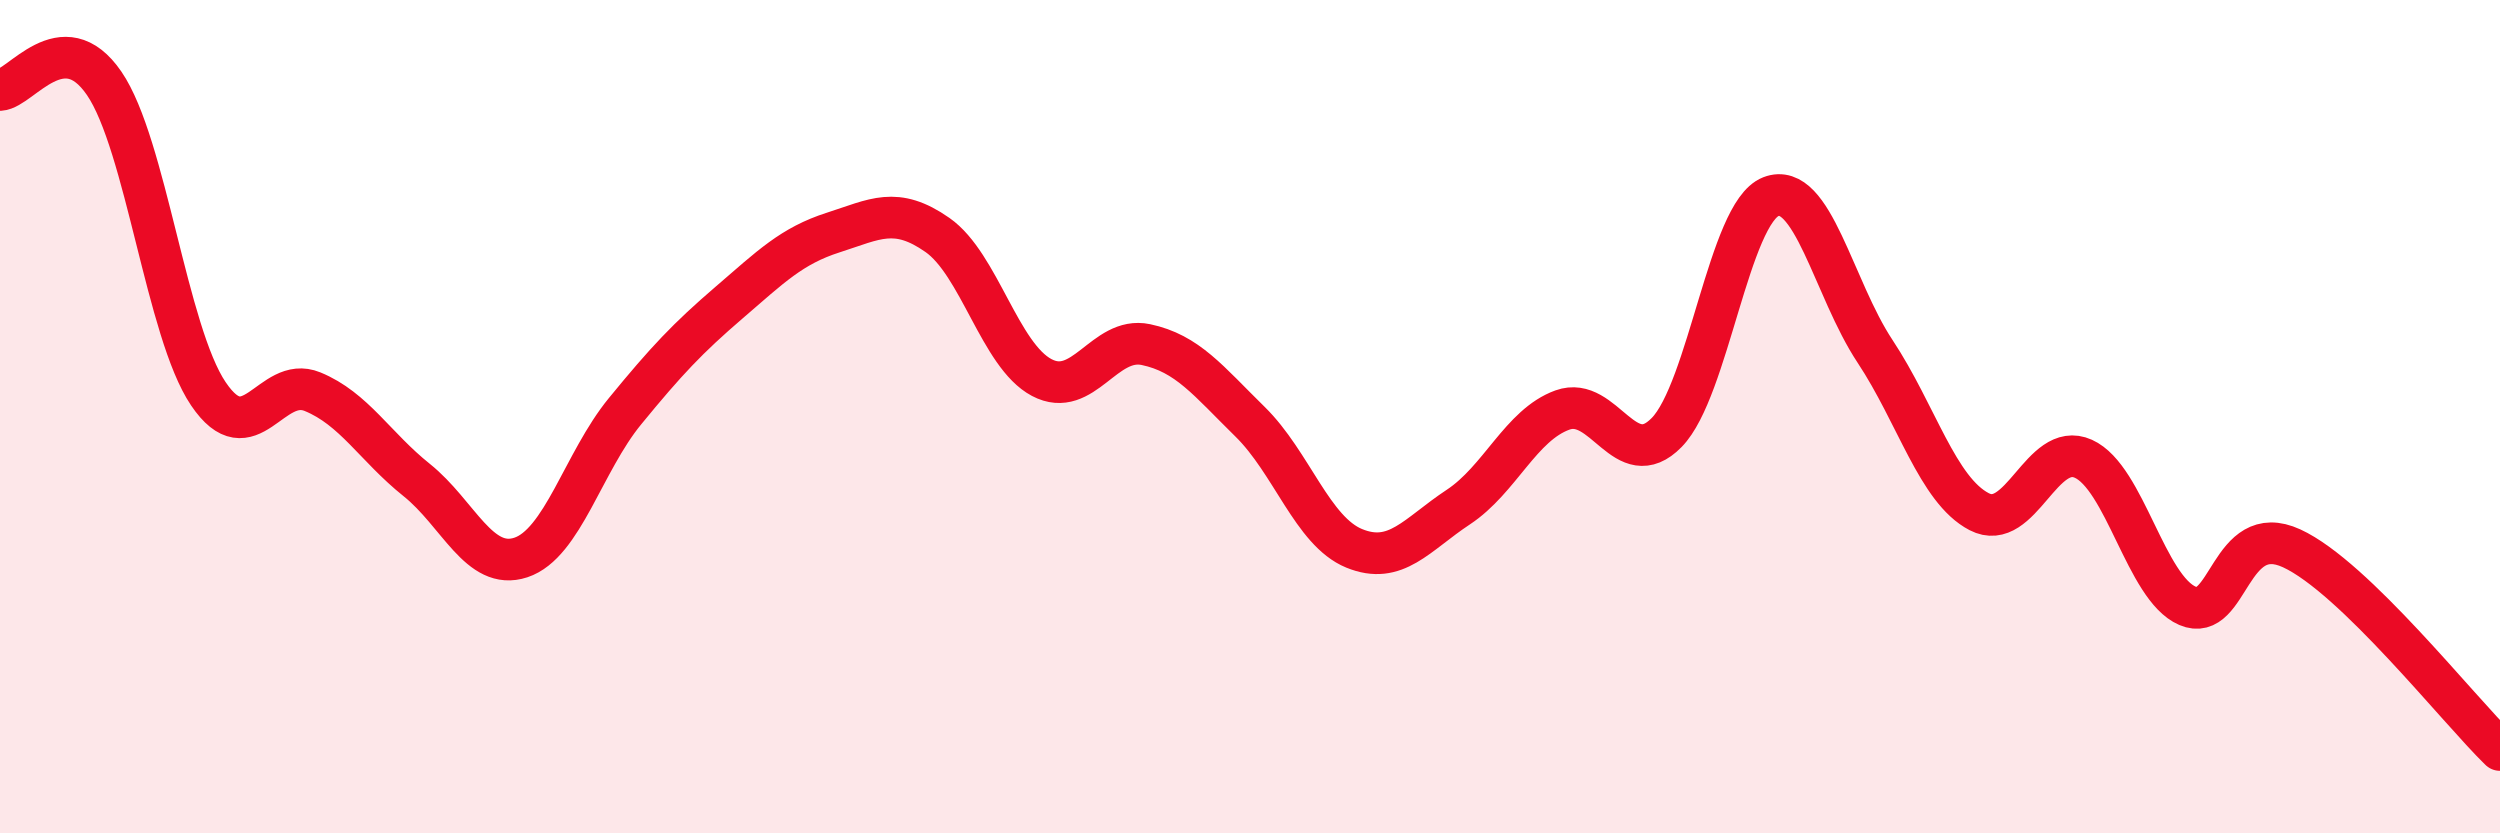
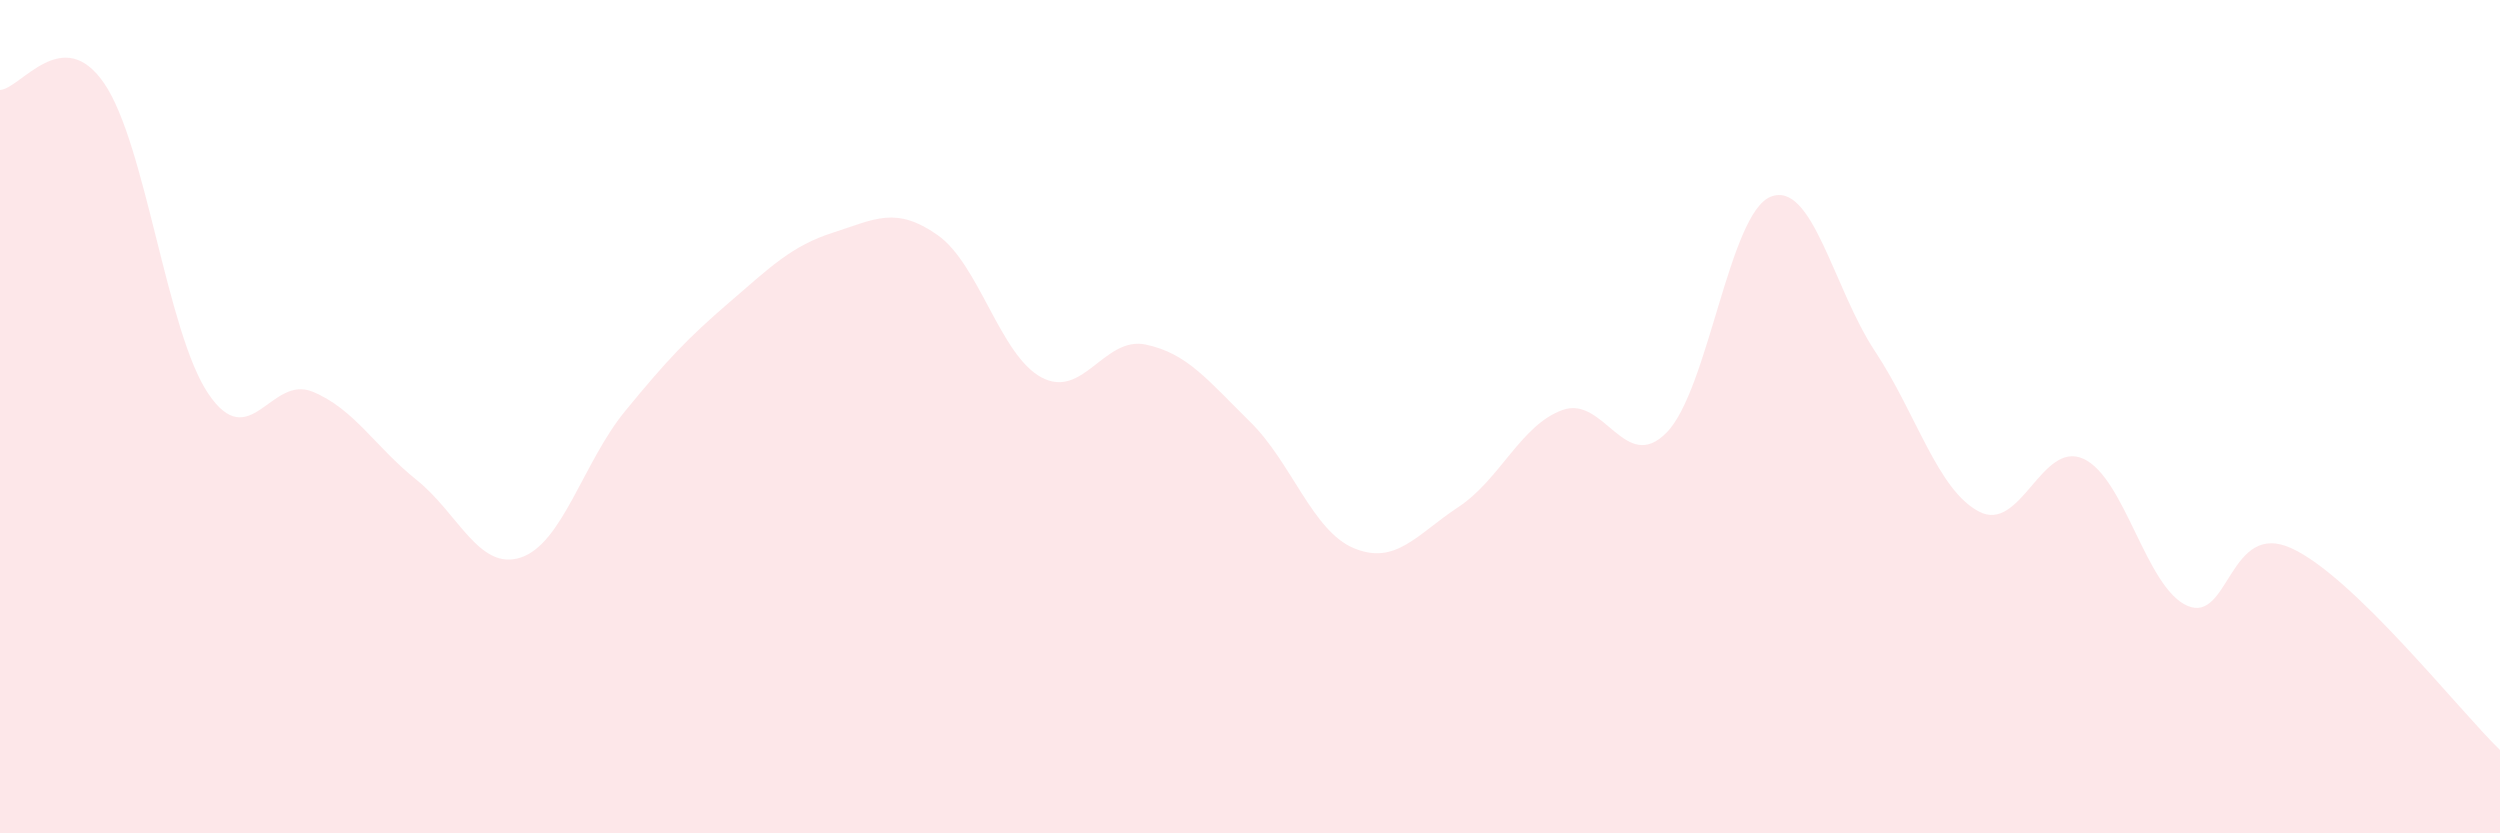
<svg xmlns="http://www.w3.org/2000/svg" width="60" height="20" viewBox="0 0 60 20">
  <path d="M 0,2.16 C 0.5,2.13 1.5,0.54 2.5,2 C 3.5,3.46 4,7.97 5,9.45 C 6,10.93 6.5,8.99 7.5,9.4 C 8.5,9.81 9,10.72 10,11.52 C 11,12.32 11.5,13.71 12.5,13.38 C 13.5,13.05 14,11.09 15,9.87 C 16,8.65 16.5,8.12 17.5,7.26 C 18.5,6.4 19,5.9 20,5.58 C 21,5.26 21.5,4.94 22.5,5.64 C 23.5,6.34 24,8.53 25,9.06 C 26,9.59 26.5,8.06 27.5,8.27 C 28.5,8.48 29,9.14 30,10.12 C 31,11.1 31.5,12.75 32.5,13.16 C 33.5,13.57 34,12.83 35,12.17 C 36,11.51 36.5,10.2 37.5,9.84 C 38.5,9.48 39,11.4 40,10.38 C 41,9.36 41.5,5.11 42.5,4.72 C 43.5,4.33 44,6.92 45,8.43 C 46,9.94 46.5,11.76 47.5,12.28 C 48.5,12.8 49,10.56 50,11.01 C 51,11.46 51.5,14.11 52.5,14.54 C 53.5,14.97 53.5,12.47 55,13.16 C 56.5,13.85 59,17.03 60,18L60 20L0 20Z" fill="#EB0A25" opacity="0.1" stroke-linecap="round" stroke-linejoin="round" />
-   <path d="M 0,2.16 C 0.5,2.13 1.5,0.54 2.5,2 C 3.5,3.46 4,7.97 5,9.45 C 6,10.93 6.5,8.99 7.5,9.4 C 8.5,9.81 9,10.72 10,11.52 C 11,12.32 11.5,13.71 12.5,13.38 C 13.5,13.05 14,11.09 15,9.87 C 16,8.65 16.5,8.12 17.5,7.26 C 18.5,6.4 19,5.9 20,5.58 C 21,5.26 21.5,4.94 22.5,5.64 C 23.5,6.34 24,8.53 25,9.06 C 26,9.59 26.5,8.06 27.5,8.27 C 28.5,8.48 29,9.14 30,10.12 C 31,11.1 31.5,12.75 32.5,13.16 C 33.5,13.57 34,12.83 35,12.17 C 36,11.51 36.5,10.2 37.5,9.84 C 38.5,9.48 39,11.4 40,10.38 C 41,9.36 41.5,5.11 42.5,4.72 C 43.5,4.33 44,6.92 45,8.43 C 46,9.94 46.5,11.76 47.5,12.28 C 48.5,12.8 49,10.56 50,11.01 C 51,11.46 51.5,14.11 52.5,14.54 C 53.5,14.97 53.5,12.47 55,13.16 C 56.5,13.85 59,17.03 60,18" stroke="#EB0A25" stroke-width="1" fill="none" stroke-linecap="round" stroke-linejoin="round" />
</svg>